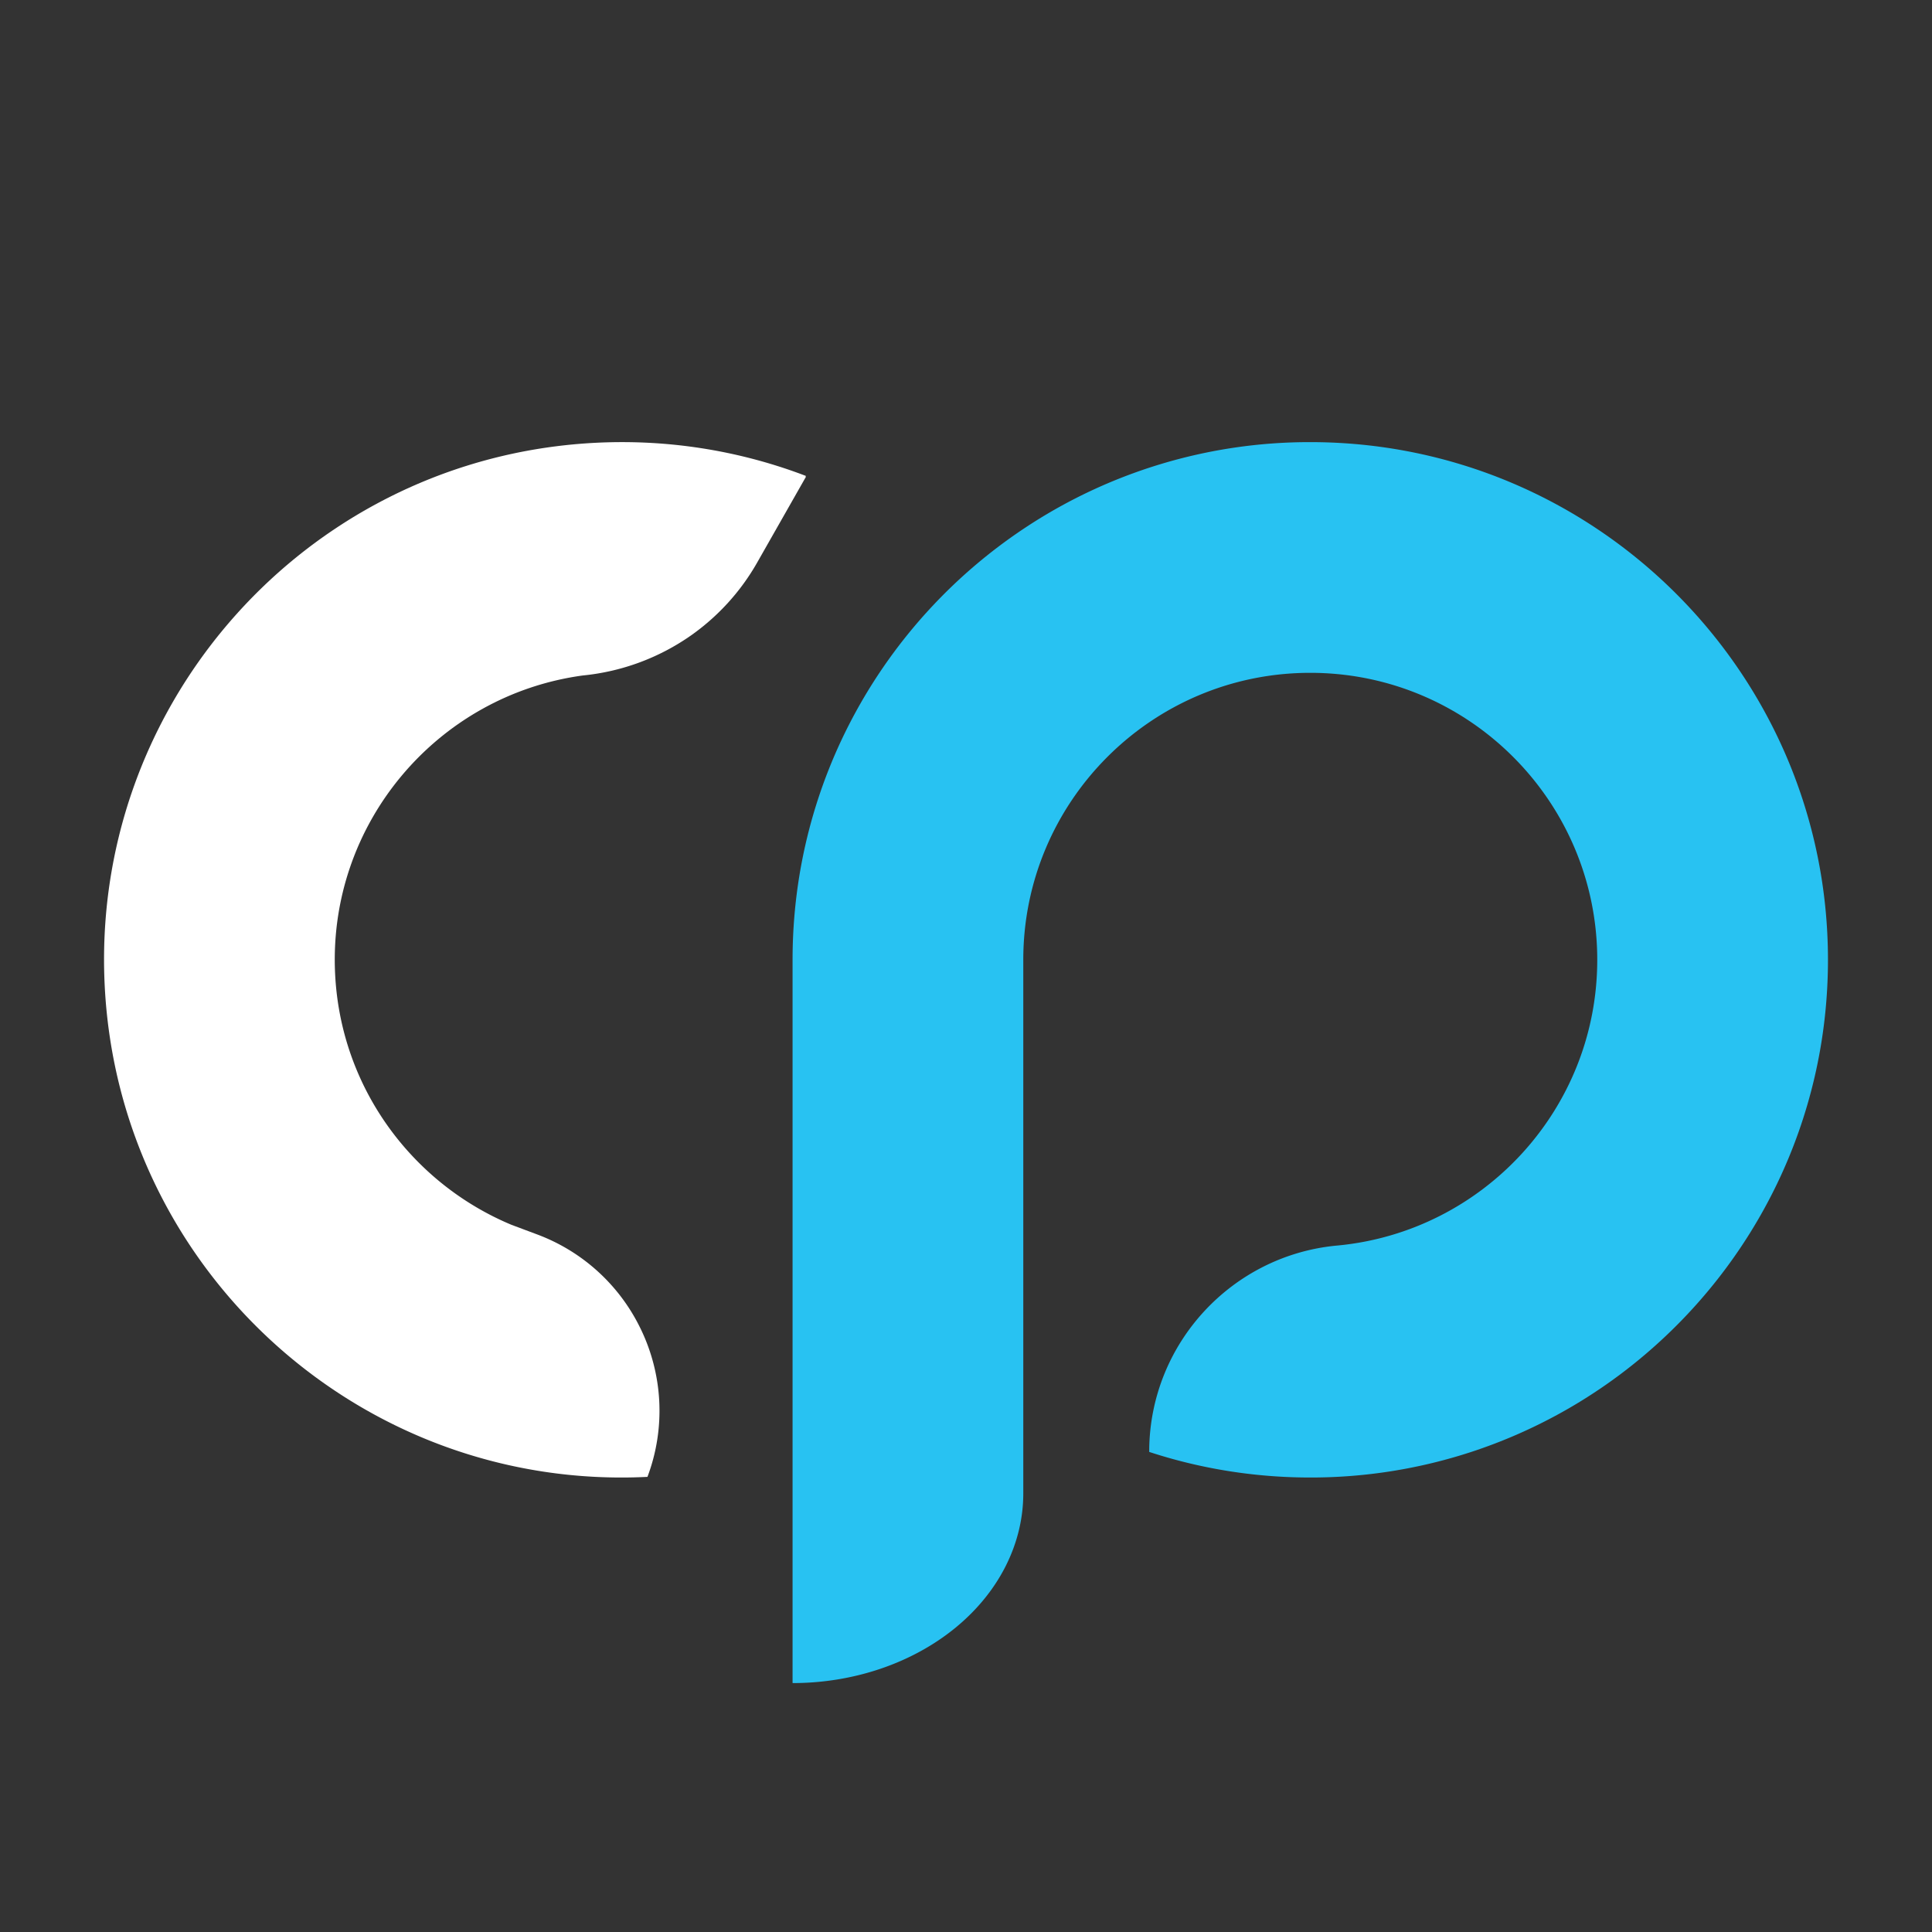
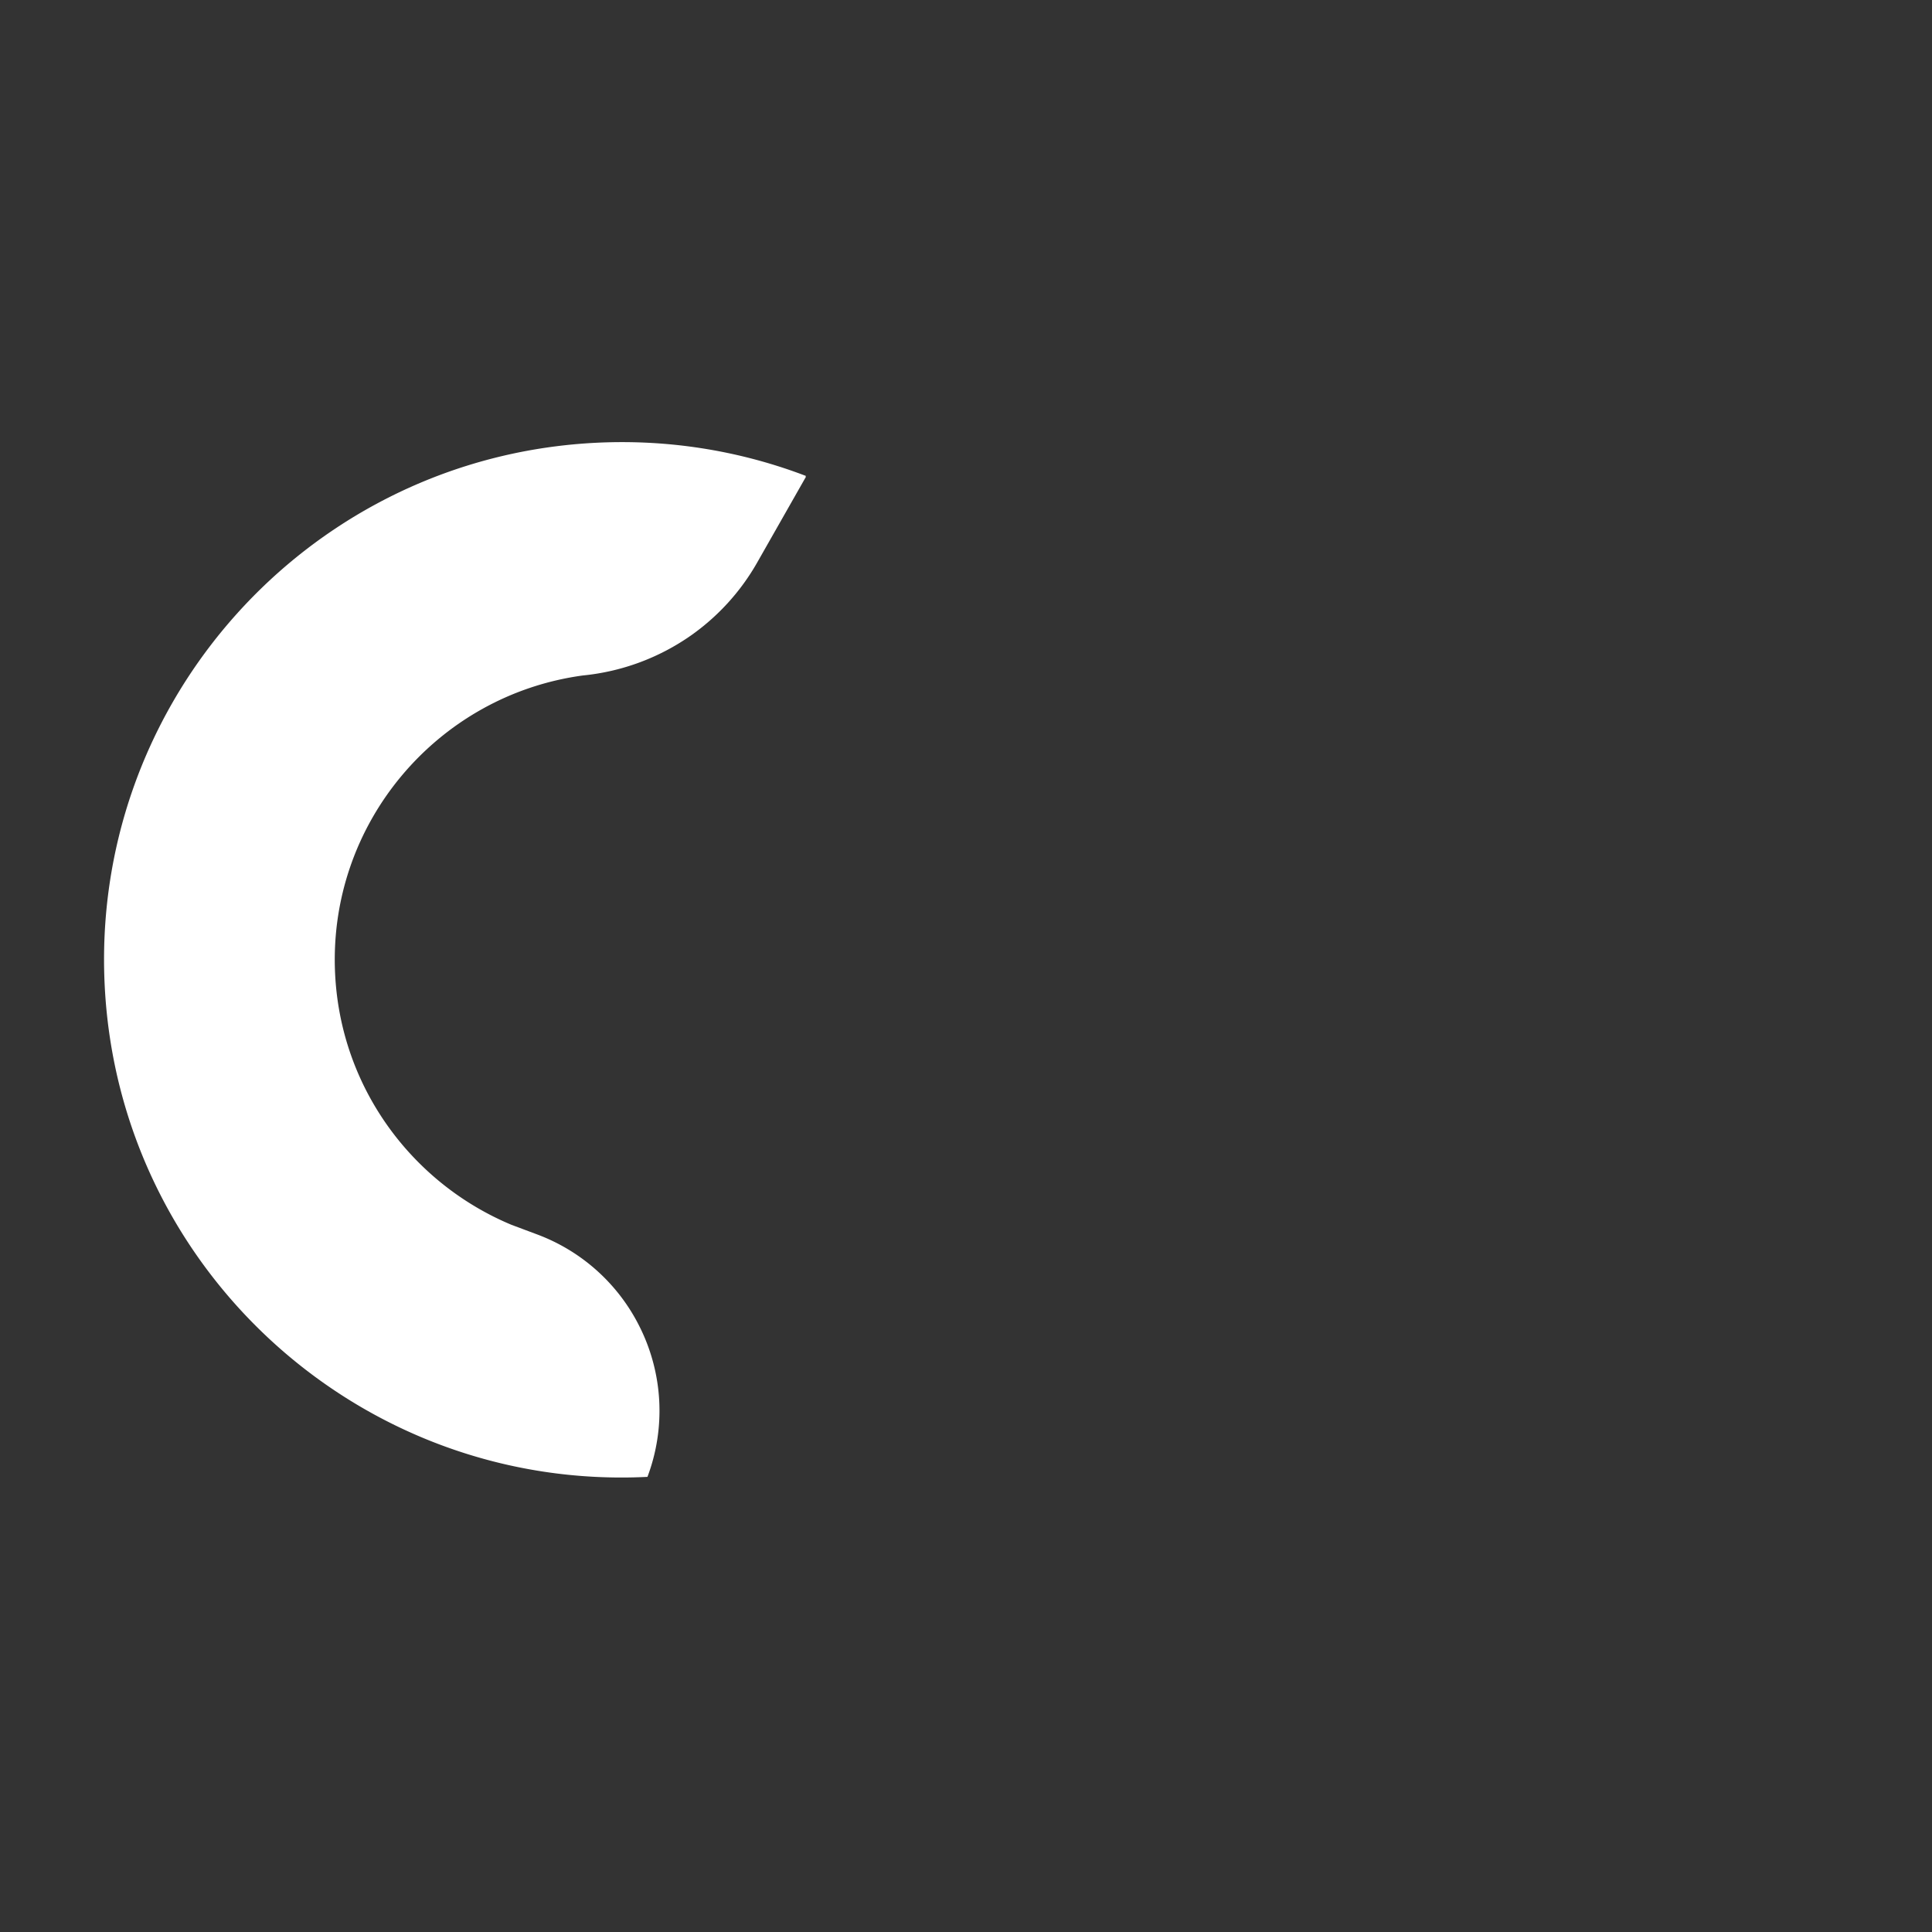
<svg xmlns="http://www.w3.org/2000/svg" xml:space="preserve" style="fill-rule:evenodd;clip-rule:evenodd;stroke-linejoin:round;stroke-miterlimit:2" viewBox="0 0 120 120">
  <rect x="0" y="0" width="120" height="120" fill="#333333" stroke="none" />
  <path d="M40.215 91.731C22.49 92.613 7.384 78.939 6.503 61.214 5.654 44.155 18.288 29.522 35.04 27.66a33 33 0 0 1 1.98-.159c4.49-.223 8.812.488 12.778 1.962l.26.098-.032.032.034.019-3.024 5.317a14 14 0 0 1-4.114 4.537 14.1 14.1 0 0 1-6.722 2.489c-9.069 1.233-15.848 9.238-15.385 18.547.352 7.09 4.811 13.011 10.957 15.575l1.592.596a11.66 11.66 0 0 1 6.39 5.784 11.66 11.66 0 0 1 .461 9.274" style="fill:#fff" />
-   <path d="M49.228 59.616c0-11.156 5.693-20.992 14.33-26.76a32 32 0 0 1 17.825-5.395c17.747 0 32.155 14.408 32.155 32.155 0 9.975-4.553 18.896-11.692 24.796a32.1 32.1 0 0 1-10.459 5.769 32 32 0 0 1-10.004 1.59c-3.492 0-6.854-.558-10.003-1.589v-.191c.096-6.601 5.161-12 11.622-12.623l.092-.008c9.036-.863 16.114-8.483 16.114-17.744 0-9.838-7.987-17.825-17.825-17.825s-17.825 7.987-17.825 17.825V92.76c0 3.124-1.51 6.12-4.197 8.329s-6.332 3.45-10.133 3.45z" style="fill:#28c2f2" />
</svg>